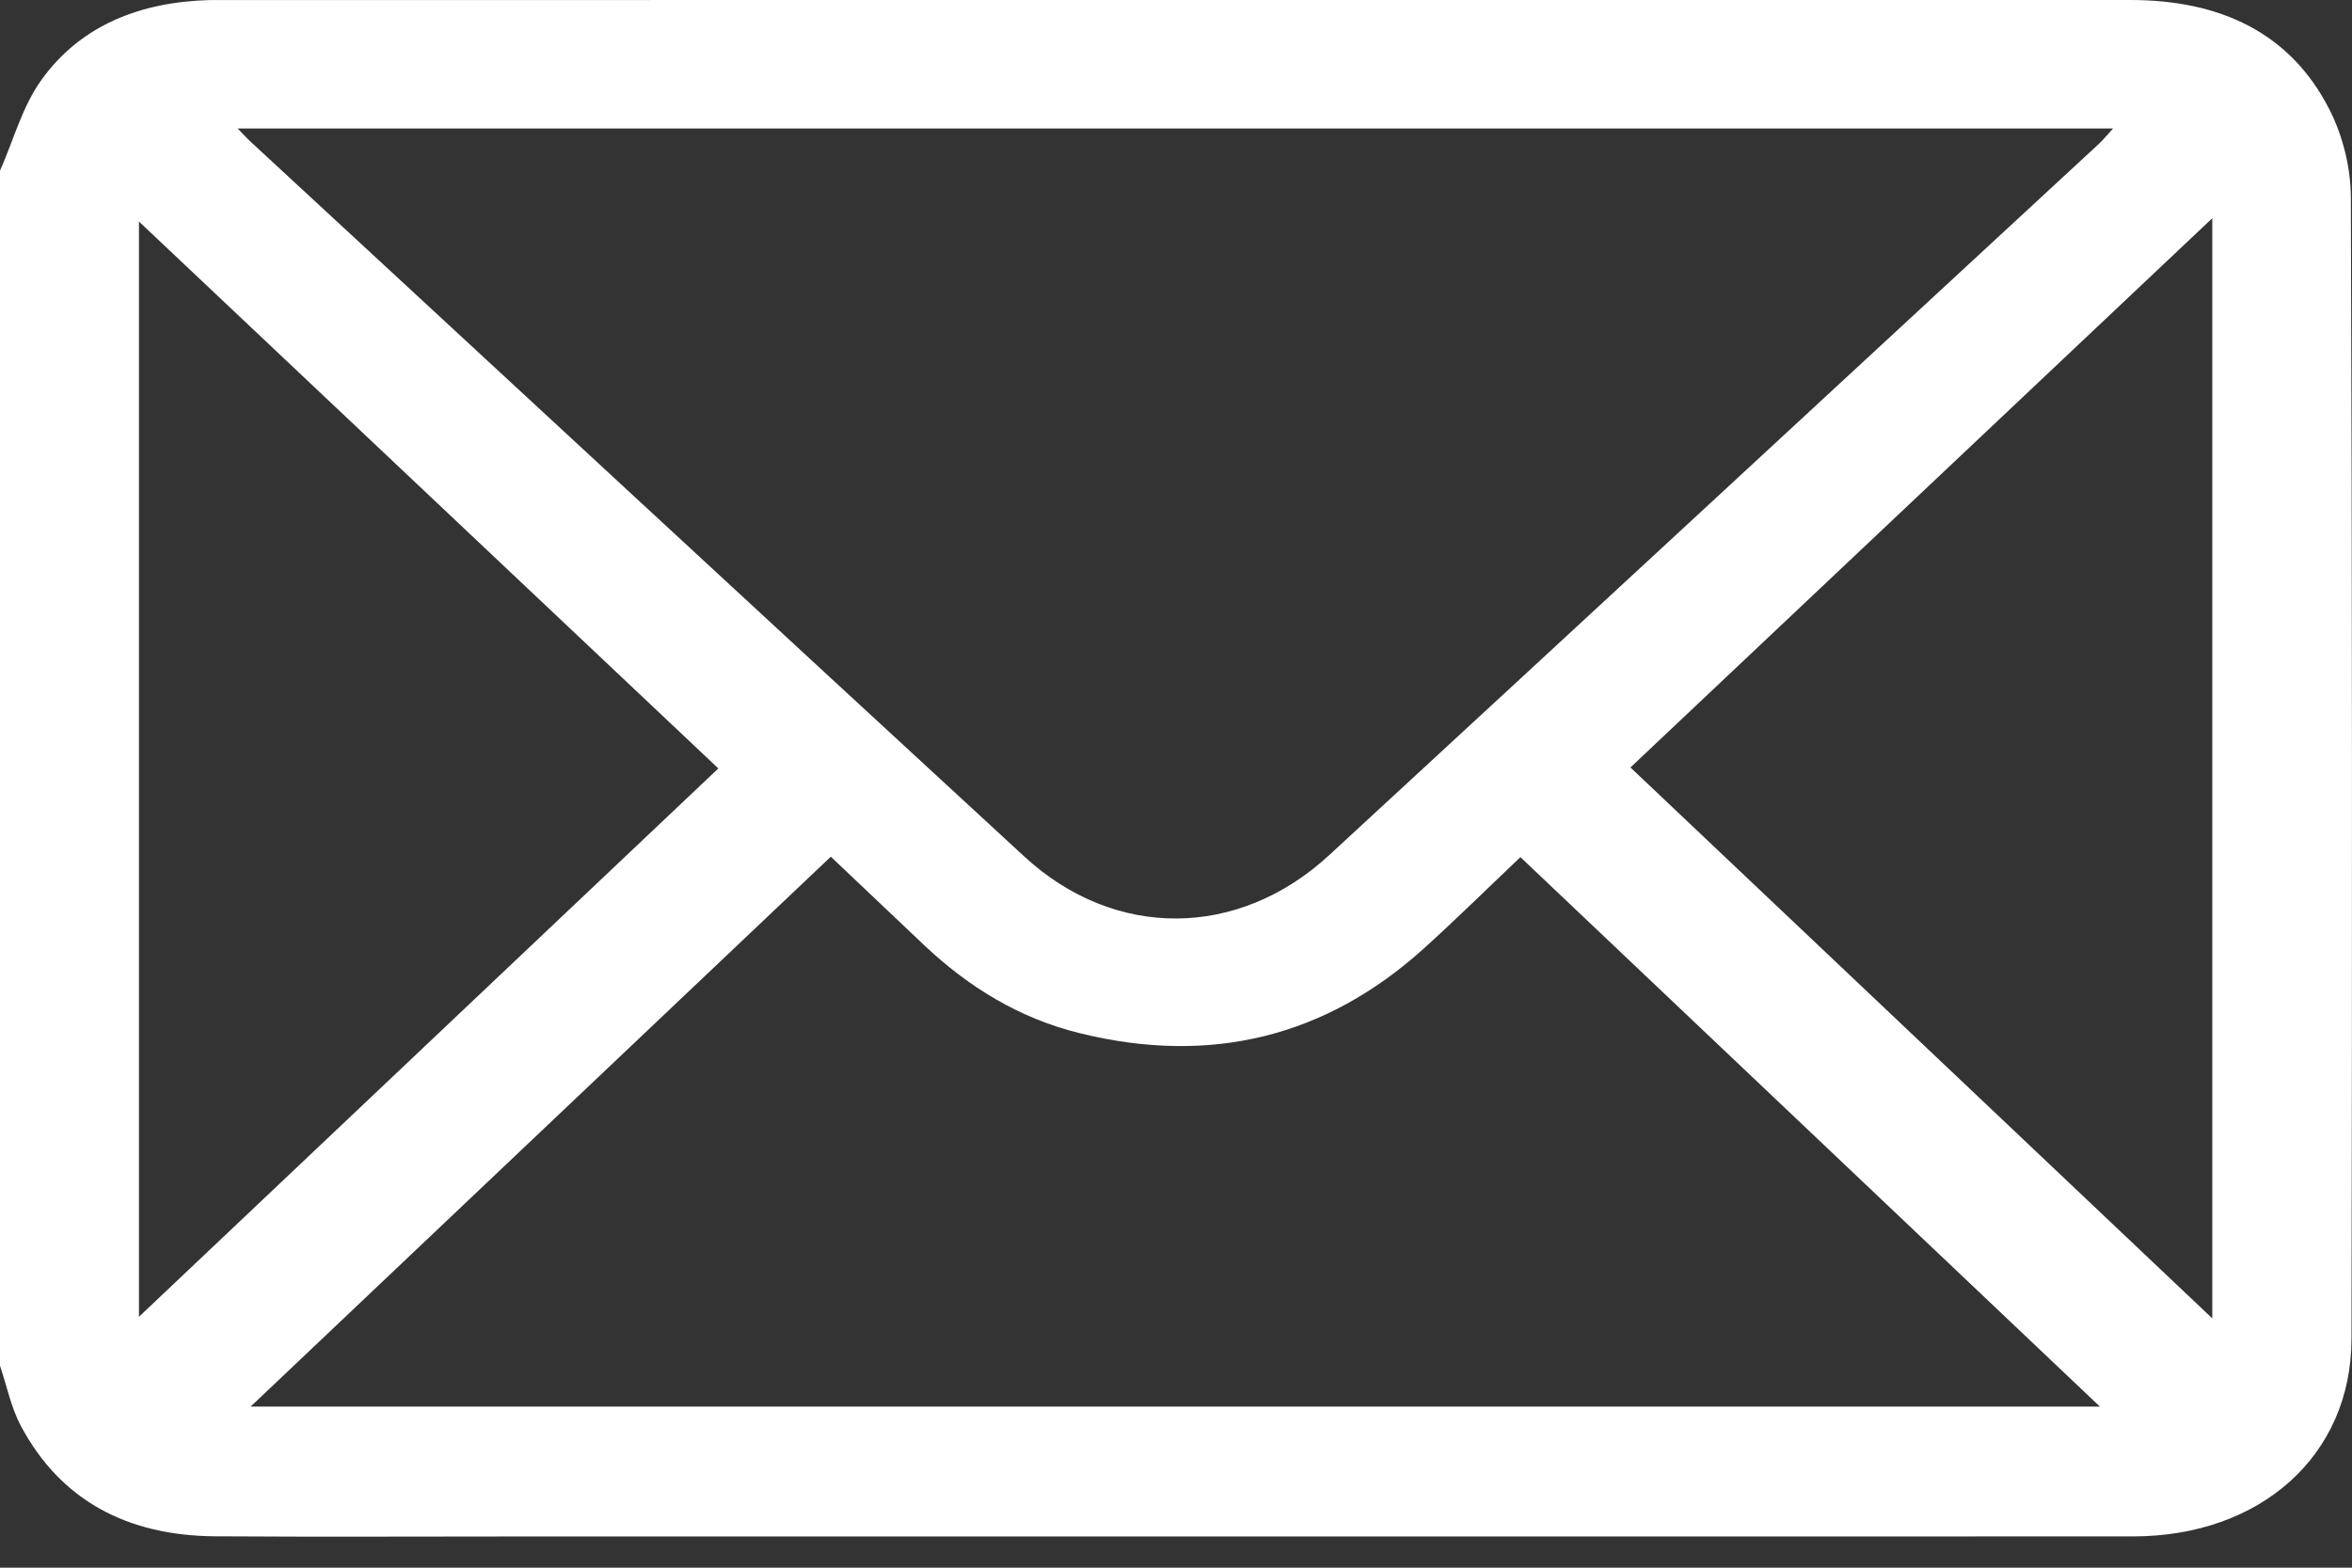
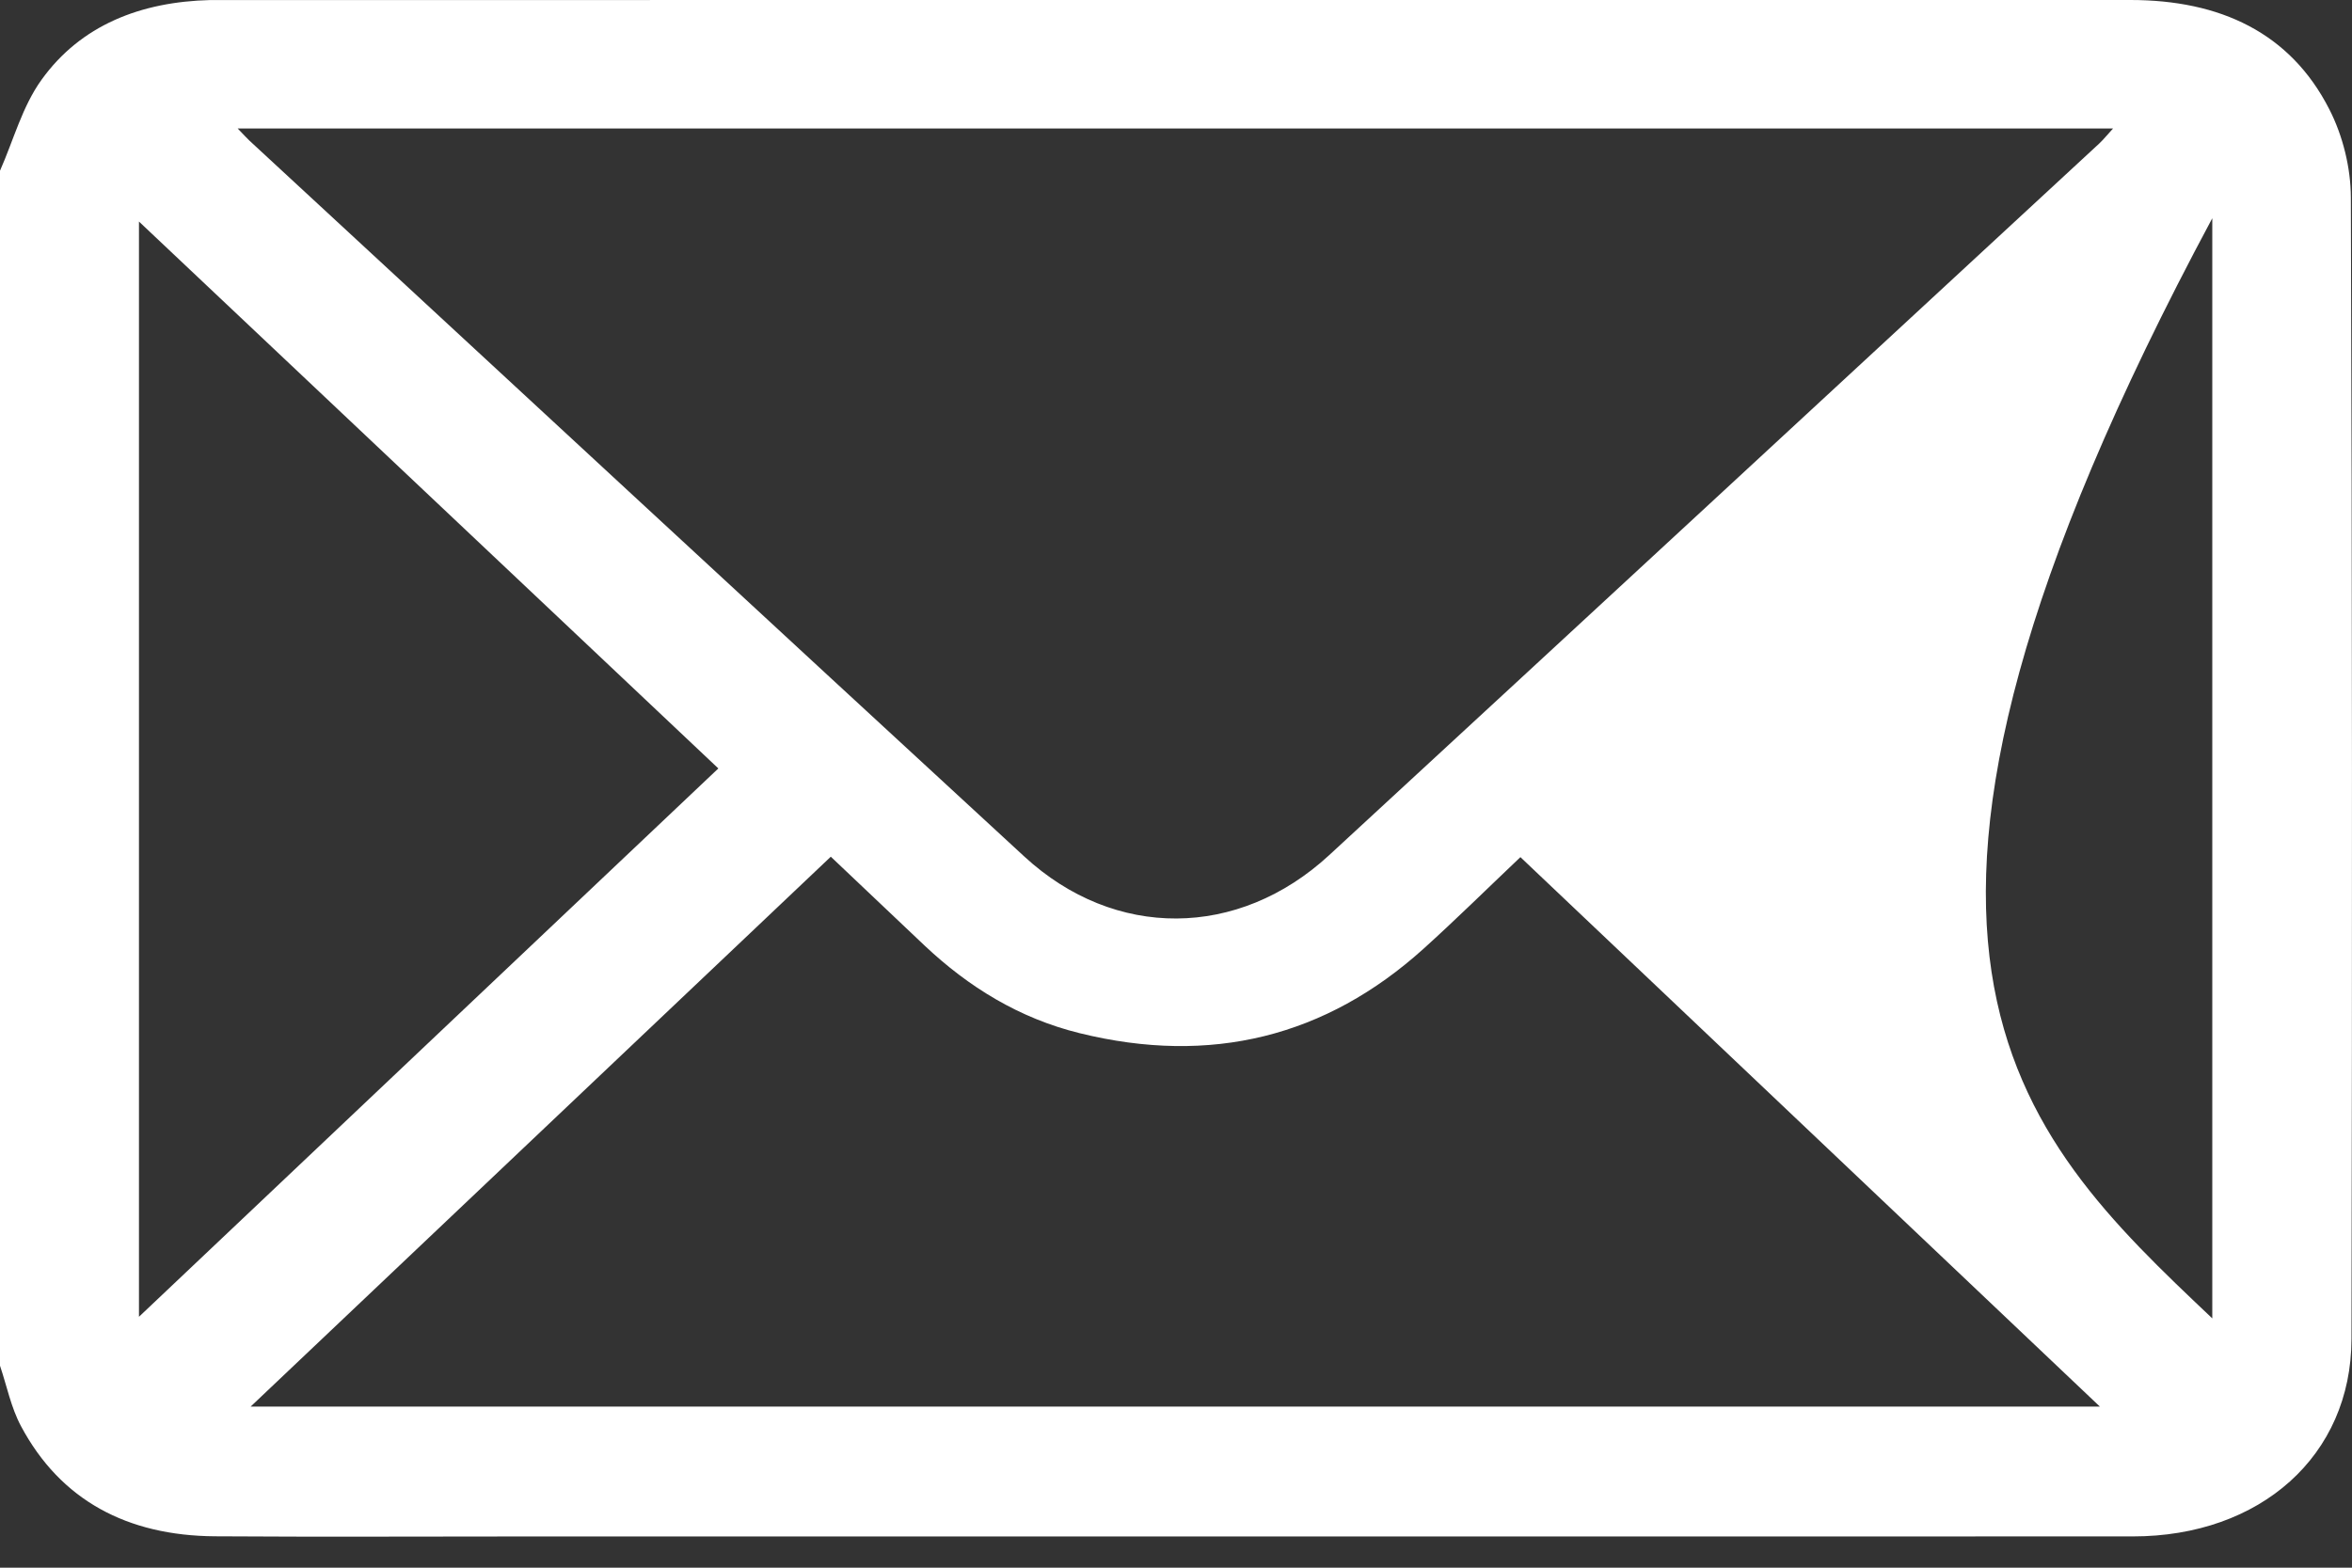
<svg xmlns="http://www.w3.org/2000/svg" width="60" height="40" viewBox="0 0 60 40" fill="none">
  <rect x="0" y="0" width="60" height="40" fill="#333333" stroke="none" />
-   <path d="M0 4.356C0.345 3.578 0.566 2.721 1.059 2.036C2.059 0.644 3.585 0.044 5.369 0.001C5.467 -0.001 5.564 0.001 5.662 0.001C21.891 0 38.12 0.001 54.348 0C56.634 0 58.425 0.833 59.421 2.788C59.769 3.468 59.968 4.284 59.971 5.038C60.006 14.748 60.006 24.458 59.987 34.167C59.981 37.14 57.667 39.202 54.407 39.202C40.795 39.206 27.184 39.203 13.571 39.203C10.876 39.203 8.182 39.217 5.486 39.199C3.243 39.184 1.545 38.279 0.536 36.389C0.28 35.911 0.175 35.364 0 34.847C0 24.683 0 14.52 0 4.356ZM6.063 3.278C6.213 3.432 6.282 3.512 6.361 3.586C12.949 9.677 19.532 15.777 26.133 21.857C28.438 23.98 31.59 23.956 33.906 21.821C40.462 15.774 47.004 9.717 53.552 3.662C53.663 3.558 53.757 3.438 53.905 3.278H6.063ZM6.393 35.889H53.568C48.737 31.308 43.795 26.62 38.786 21.87C37.922 22.69 37.135 23.467 36.312 24.21C33.825 26.451 30.896 27.19 27.539 26.361C25.994 25.98 24.702 25.178 23.587 24.127C22.81 23.393 22.036 22.657 21.194 21.859C16.179 26.613 11.237 31.299 6.393 35.89V35.889ZM3.545 33.598C8.571 28.84 13.524 24.153 18.325 19.607C13.513 15.063 8.553 10.38 3.545 5.653V33.6V33.598ZM56.436 33.638V5.568C51.378 10.344 46.414 15.03 41.593 19.582C46.456 24.187 51.399 28.87 56.436 33.639V33.638Z" fill="white" />
+   <path d="M0 4.356C0.345 3.578 0.566 2.721 1.059 2.036C2.059 0.644 3.585 0.044 5.369 0.001C5.467 -0.001 5.564 0.001 5.662 0.001C21.891 0 38.12 0.001 54.348 0C56.634 0 58.425 0.833 59.421 2.788C59.769 3.468 59.968 4.284 59.971 5.038C60.006 14.748 60.006 24.458 59.987 34.167C59.981 37.14 57.667 39.202 54.407 39.202C40.795 39.206 27.184 39.203 13.571 39.203C10.876 39.203 8.182 39.217 5.486 39.199C3.243 39.184 1.545 38.279 0.536 36.389C0.28 35.911 0.175 35.364 0 34.847C0 24.683 0 14.52 0 4.356ZM6.063 3.278C6.213 3.432 6.282 3.512 6.361 3.586C12.949 9.677 19.532 15.777 26.133 21.857C28.438 23.98 31.59 23.956 33.906 21.821C40.462 15.774 47.004 9.717 53.552 3.662C53.663 3.558 53.757 3.438 53.905 3.278H6.063ZM6.393 35.889H53.568C48.737 31.308 43.795 26.62 38.786 21.87C37.922 22.69 37.135 23.467 36.312 24.21C33.825 26.451 30.896 27.19 27.539 26.361C25.994 25.98 24.702 25.178 23.587 24.127C22.81 23.393 22.036 22.657 21.194 21.859C16.179 26.613 11.237 31.299 6.393 35.89V35.889ZM3.545 33.598C8.571 28.84 13.524 24.153 18.325 19.607C13.513 15.063 8.553 10.38 3.545 5.653V33.6V33.598ZM56.436 33.638V5.568C46.456 24.187 51.399 28.87 56.436 33.639V33.638Z" fill="white" />
</svg>